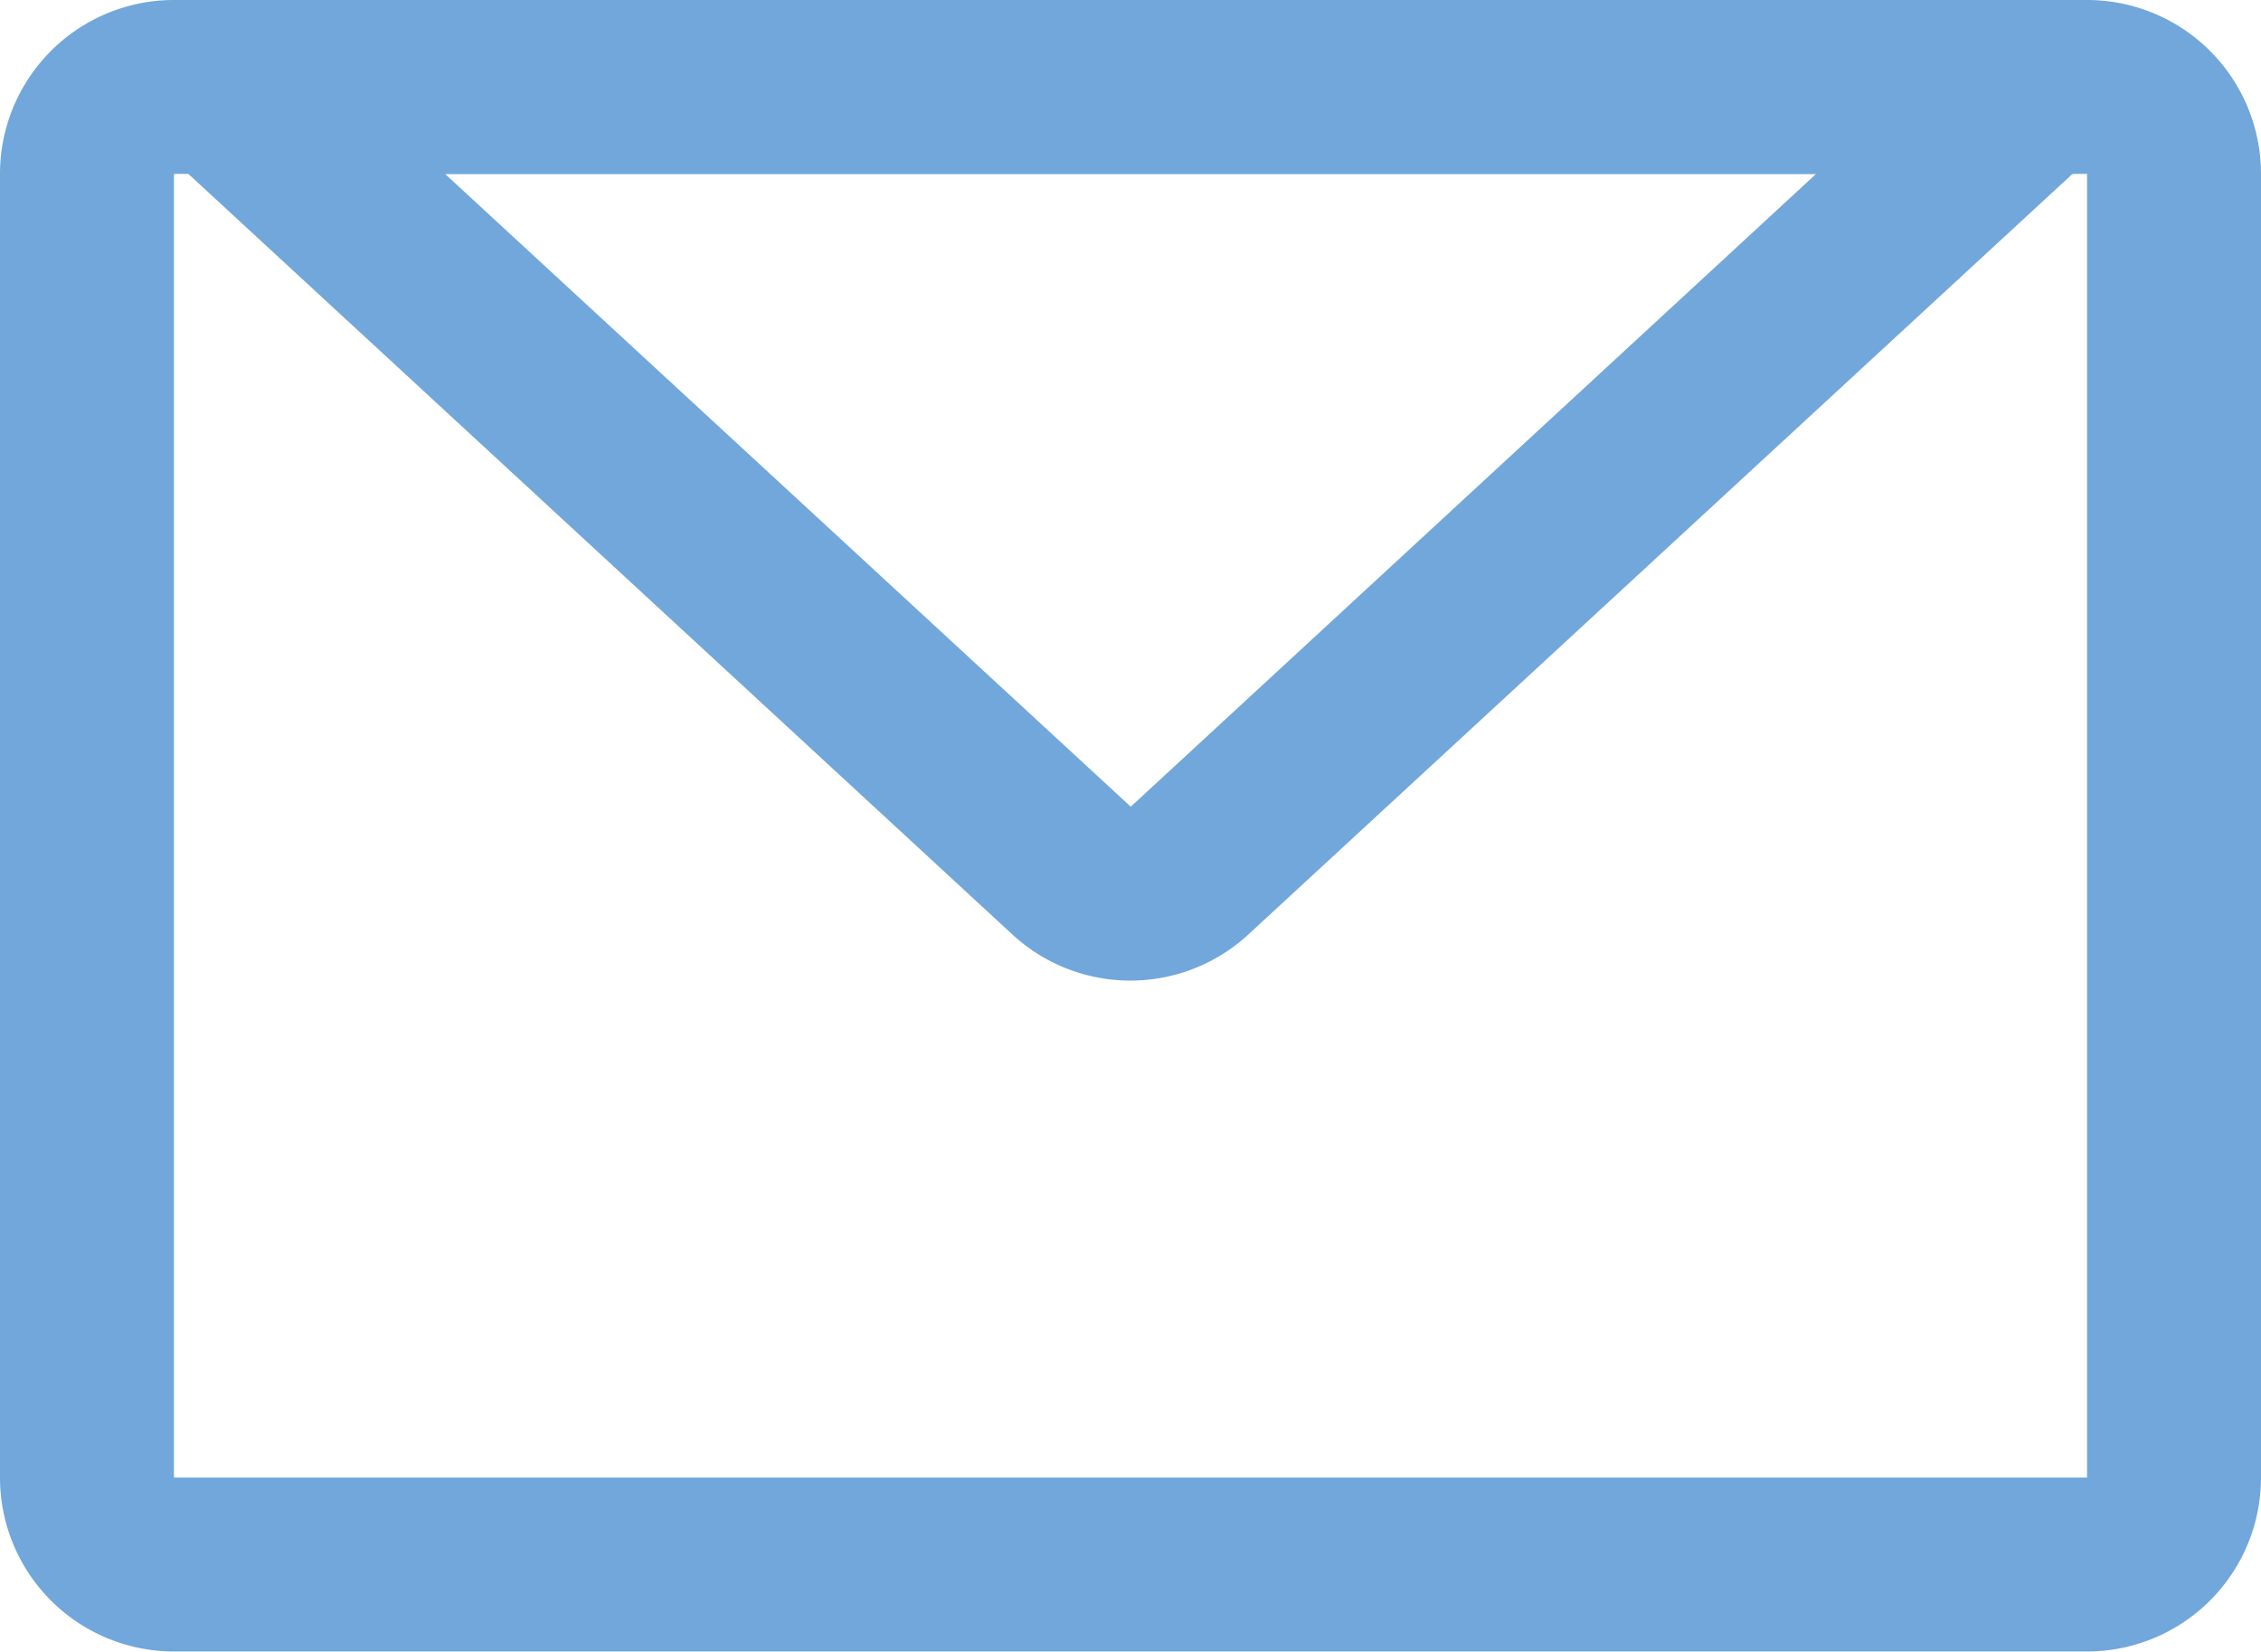
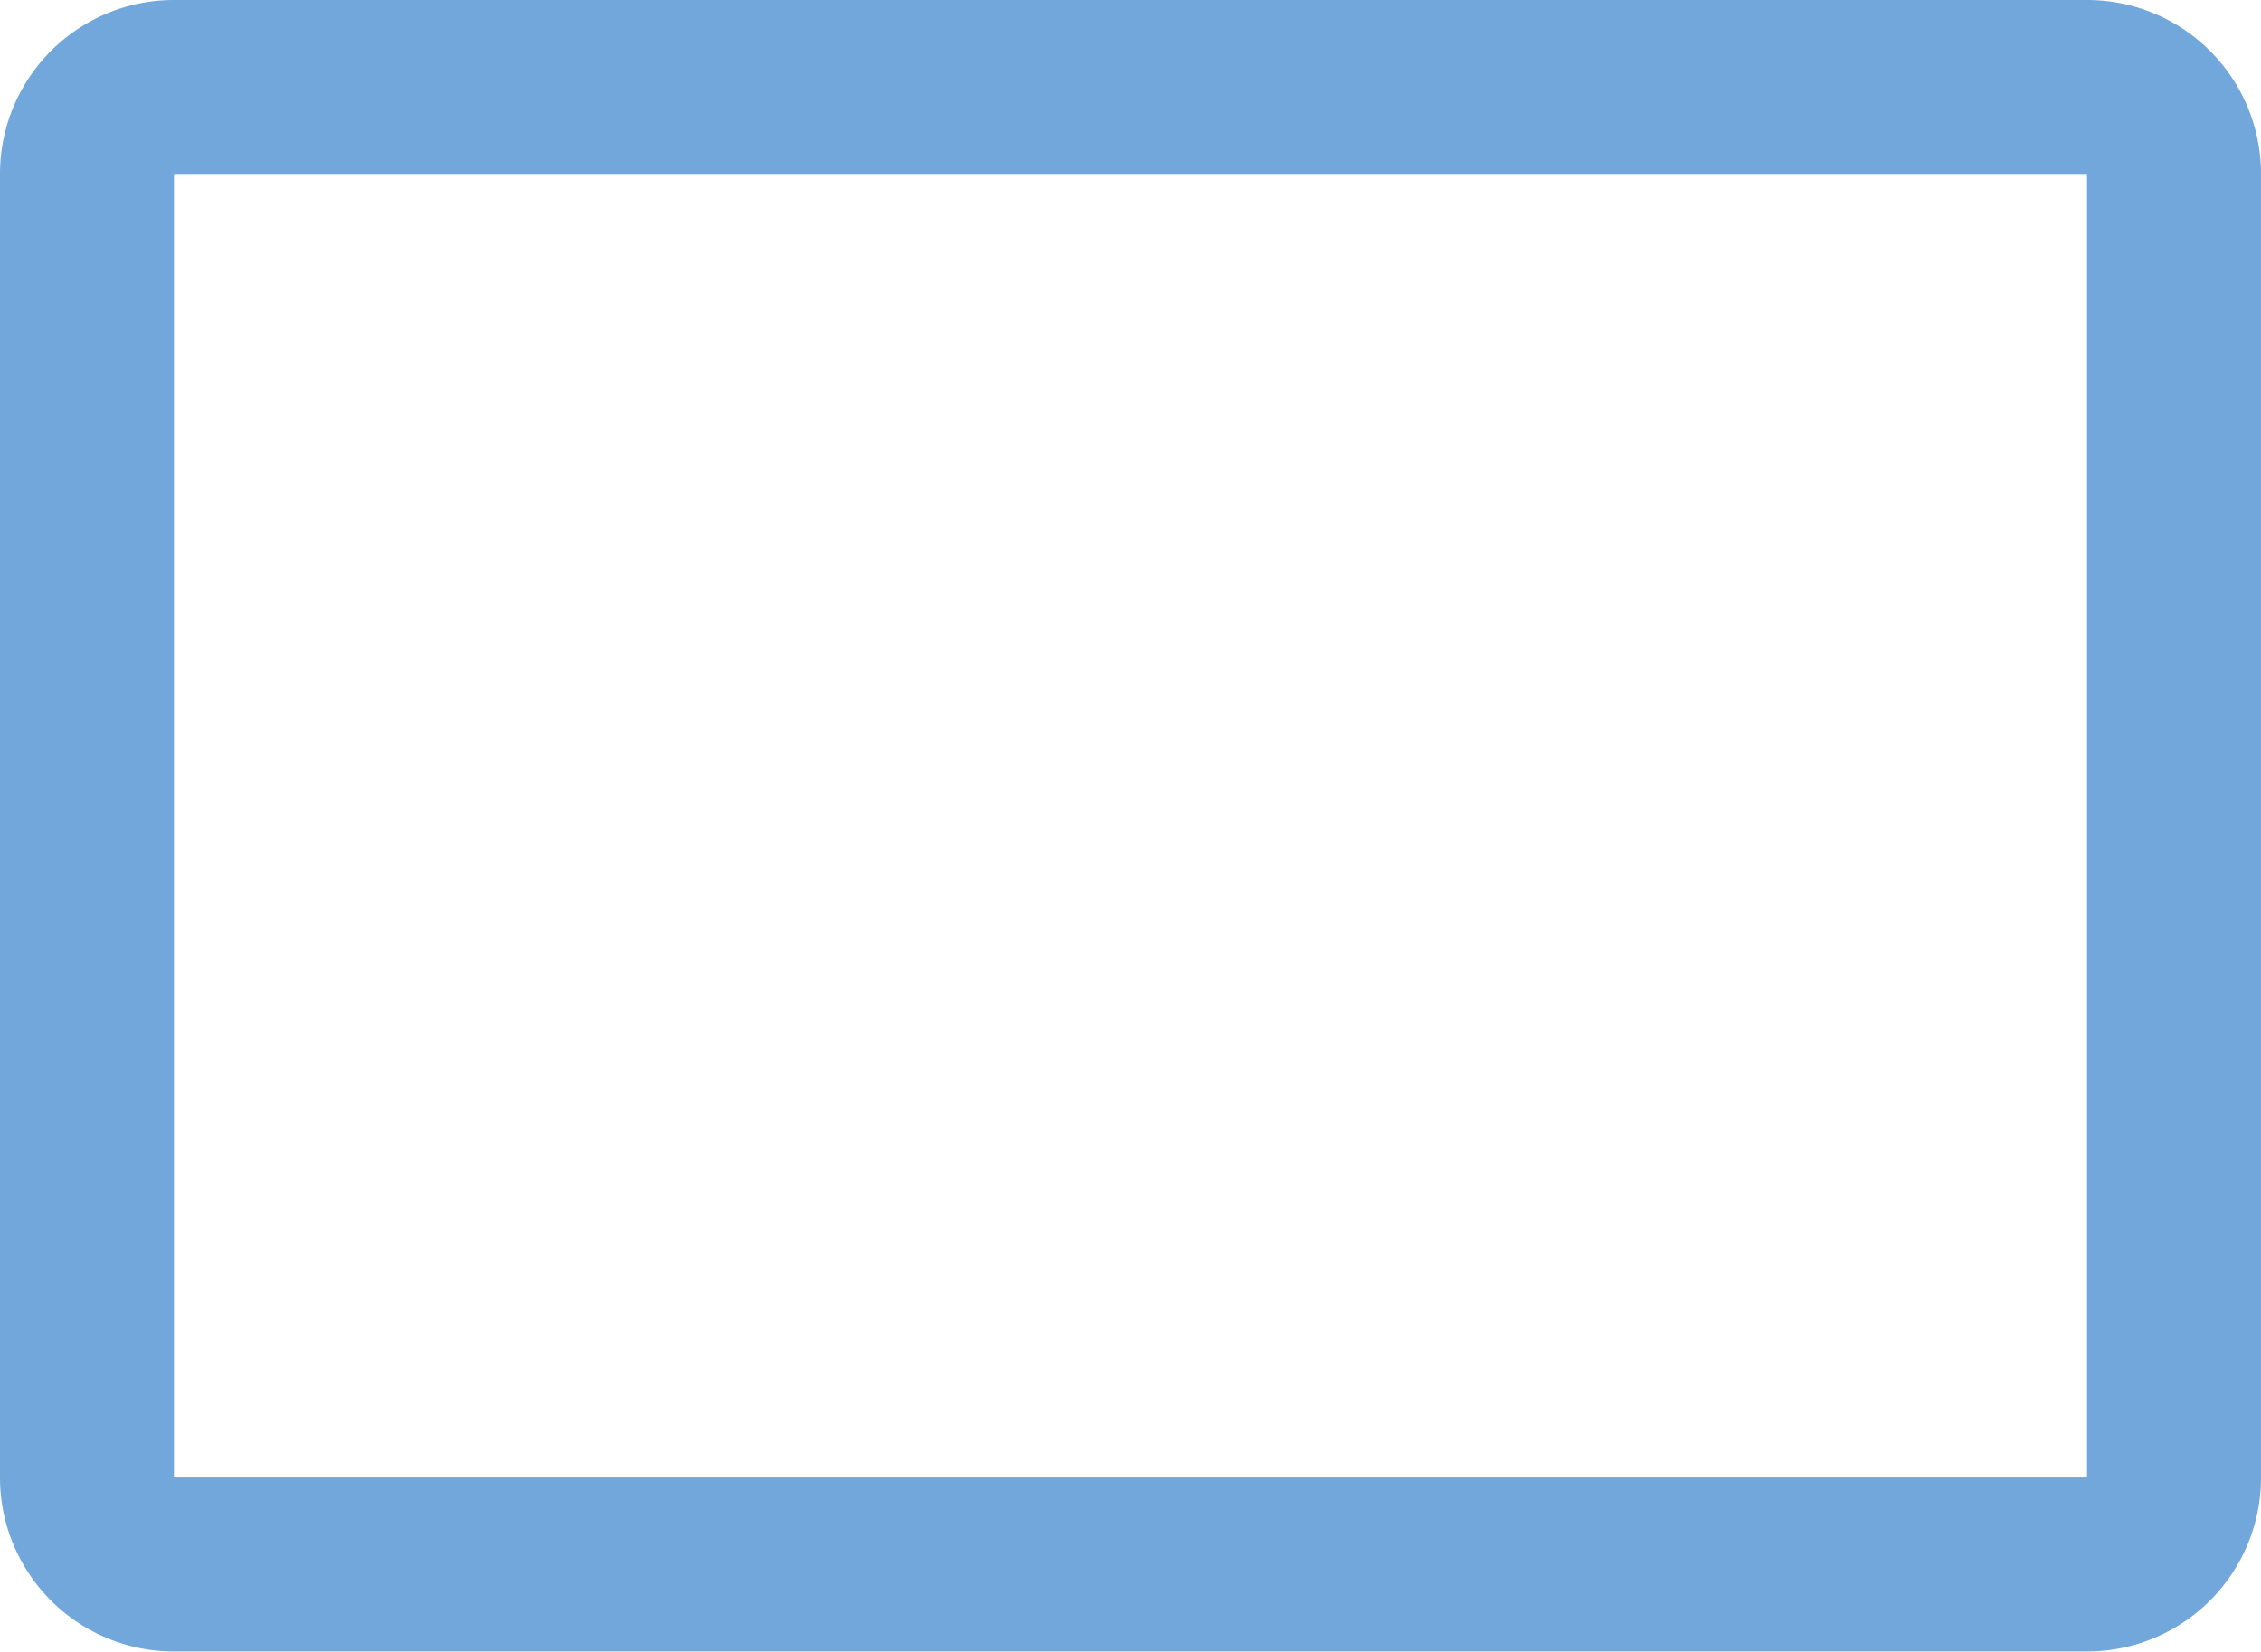
<svg xmlns="http://www.w3.org/2000/svg" width="17.34" height="12.671" viewBox="0 0 17.34 12.671">
  <g id="bottom_contact_icon2" transform="translate(-96 -192)">
    <path id="路径_725" data-name="路径 725" d="M97.334,193.334v10h14.672v-10Zm0-1.334h14.672a1.334,1.334,0,0,1,1.334,1.334v10a1.334,1.334,0,0,1-1.334,1.334H97.334A1.334,1.334,0,0,1,96,203.337v-10A1.334,1.334,0,0,1,97.334,192Z" transform="translate(0 0)" fill="#71a7db" />
-     <path id="路径_726" data-name="路径 726" d="M158.715,193.334H148.2l5.259,4.854Zm-12.675-.177a.667.667,0,0,1,.453-1.157H160.42a.667.667,0,0,1,.453,1.157l-6.512,6.011a1.334,1.334,0,0,1-1.81,0l-6.511-6.011Z" transform="translate(-48.787 0)" fill="#71a7db" />
  </g>
</svg>